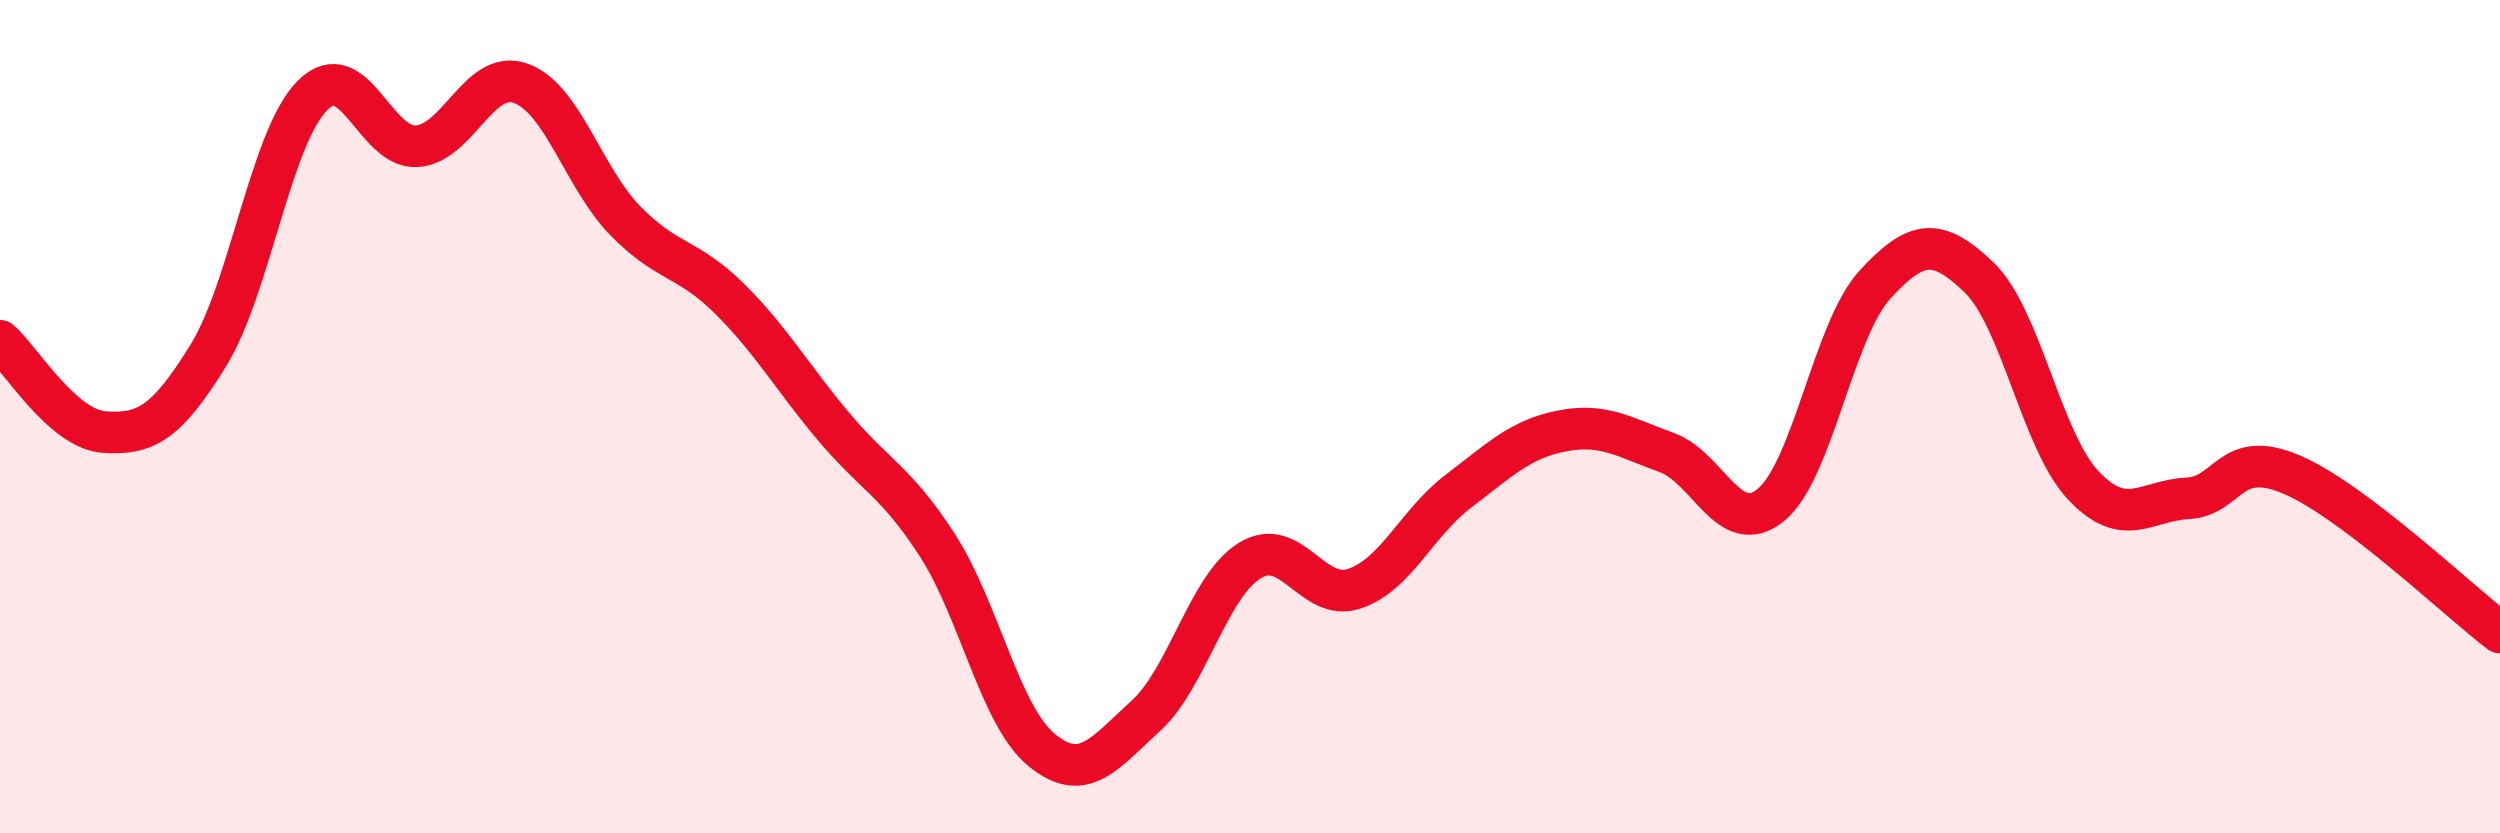
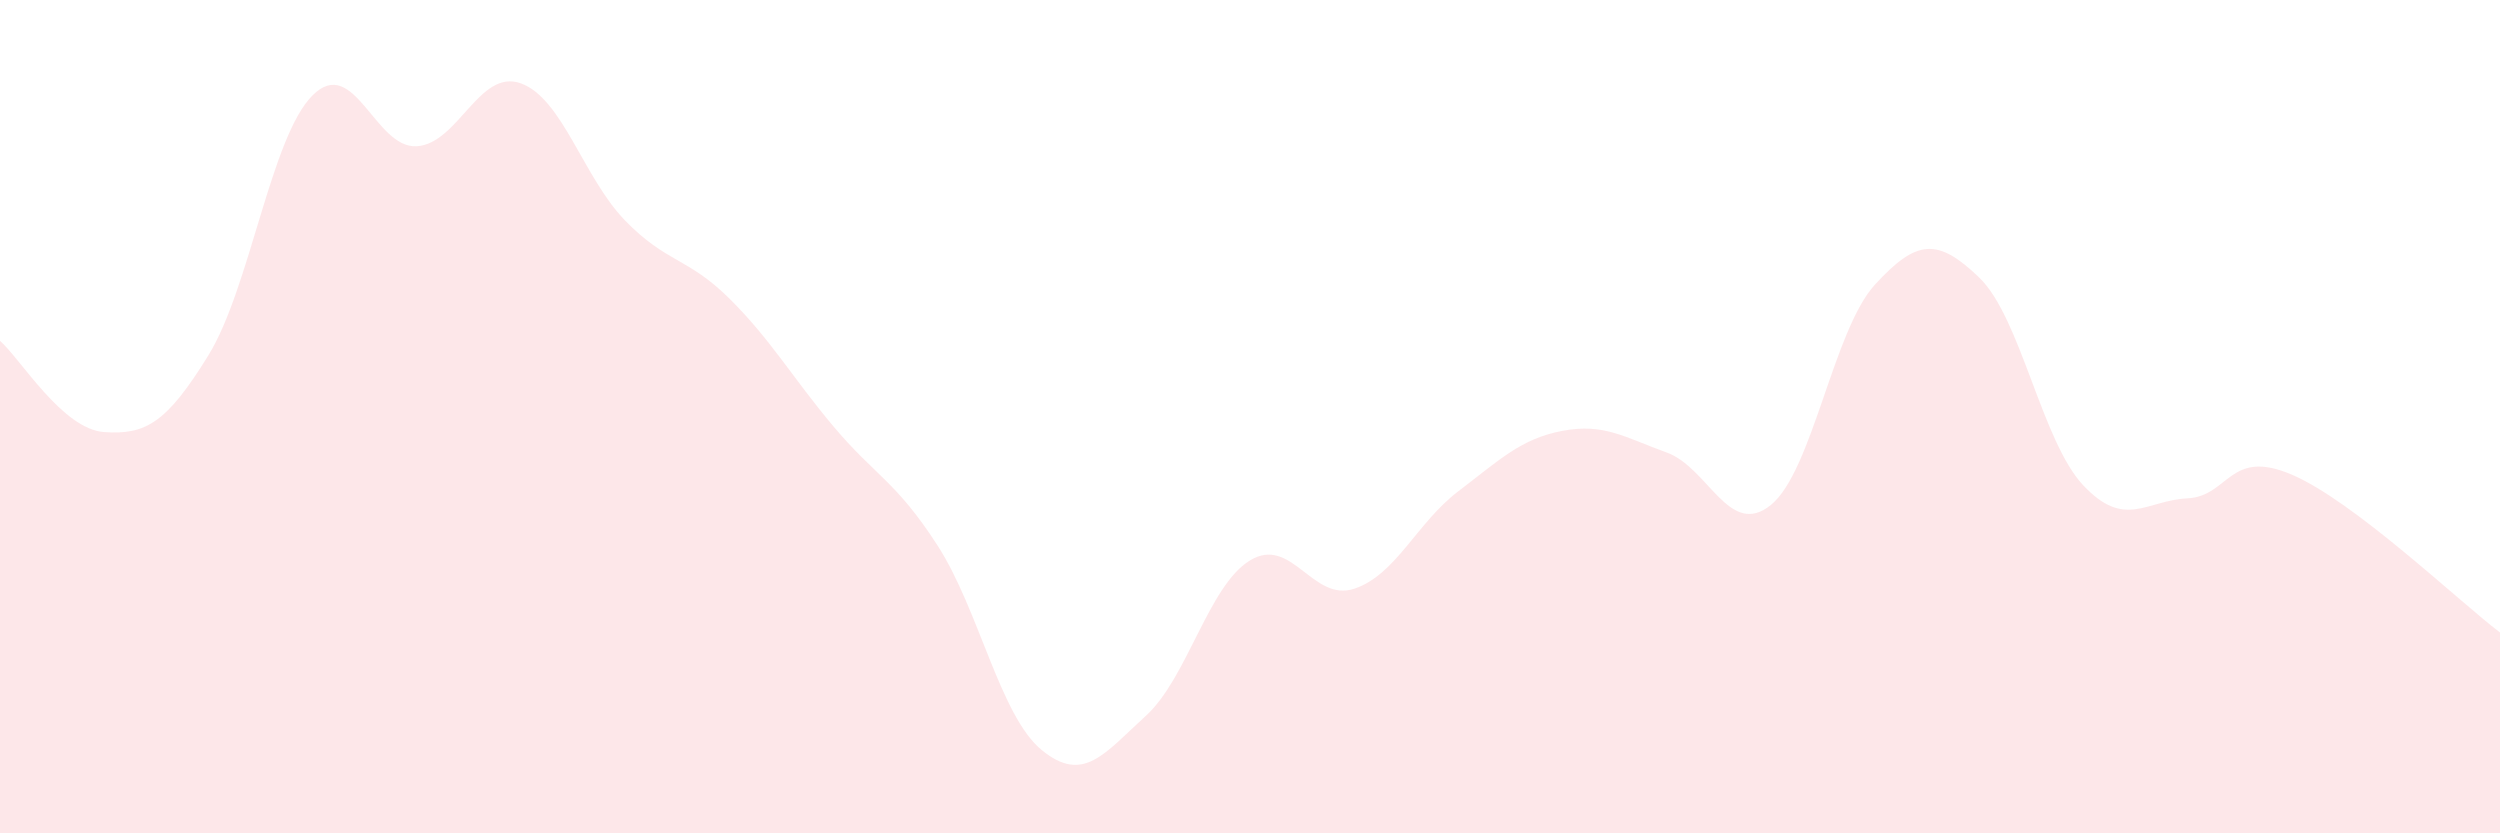
<svg xmlns="http://www.w3.org/2000/svg" width="60" height="20" viewBox="0 0 60 20">
  <path d="M 0,8.18 C 0.5,8.62 1.5,10.3 2.5,10.37 C 3.5,10.44 4,10.15 5,8.53 C 6,6.91 6.5,3.29 7.5,2.29 C 8.5,1.29 9,3.57 10,3.51 C 11,3.45 11.5,1.64 12.5,2 C 13.5,2.36 14,4.26 15,5.29 C 16,6.32 16.5,6.17 17.5,7.16 C 18.5,8.15 19,9.04 20,10.23 C 21,11.42 21.5,11.54 22.5,13.09 C 23.5,14.64 24,17.18 25,18 C 26,18.82 26.5,18.09 27.5,17.18 C 28.5,16.27 29,14.06 30,13.45 C 31,12.84 31.5,14.46 32.5,14.13 C 33.5,13.8 34,12.55 35,11.79 C 36,11.03 36.5,10.53 37.5,10.34 C 38.5,10.15 39,10.5 40,10.86 C 41,11.22 41.5,12.93 42.5,12.12 C 43.5,11.31 44,7.92 45,6.83 C 46,5.74 46.5,5.7 47.5,6.66 C 48.5,7.62 49,10.59 50,11.65 C 51,12.71 51.5,12.01 52.5,11.96 C 53.5,11.91 53.5,10.75 55,11.39 C 56.5,12.03 59,14.42 60,15.18L60 20L0 20Z" fill="#EB0A25" opacity="0.1" stroke-linecap="round" stroke-linejoin="round" />
-   <path d="M 0,8.18 C 0.5,8.62 1.5,10.3 2.5,10.37 C 3.5,10.44 4,10.15 5,8.53 C 6,6.91 6.5,3.29 7.5,2.29 C 8.5,1.29 9,3.57 10,3.51 C 11,3.45 11.5,1.64 12.5,2 C 13.5,2.36 14,4.26 15,5.29 C 16,6.32 16.5,6.17 17.5,7.16 C 18.5,8.15 19,9.04 20,10.23 C 21,11.42 21.5,11.54 22.5,13.09 C 23.5,14.64 24,17.18 25,18 C 26,18.82 26.5,18.09 27.5,17.18 C 28.5,16.27 29,14.06 30,13.45 C 31,12.84 31.5,14.46 32.5,14.13 C 33.5,13.8 34,12.55 35,11.79 C 36,11.03 36.5,10.53 37.5,10.34 C 38.5,10.15 39,10.5 40,10.86 C 41,11.22 41.5,12.93 42.5,12.12 C 43.5,11.31 44,7.92 45,6.83 C 46,5.74 46.5,5.7 47.5,6.66 C 48.5,7.62 49,10.59 50,11.65 C 51,12.71 51.5,12.01 52.5,11.96 C 53.5,11.91 53.5,10.75 55,11.39 C 56.5,12.03 59,14.42 60,15.18" stroke="#EB0A25" stroke-width="1" fill="none" stroke-linecap="round" stroke-linejoin="round" />
</svg>